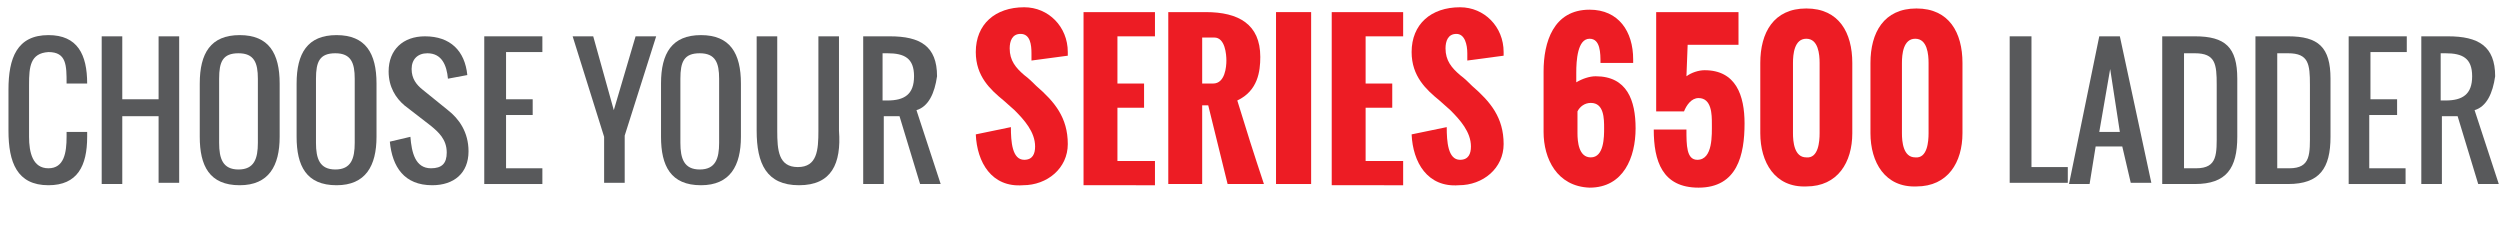
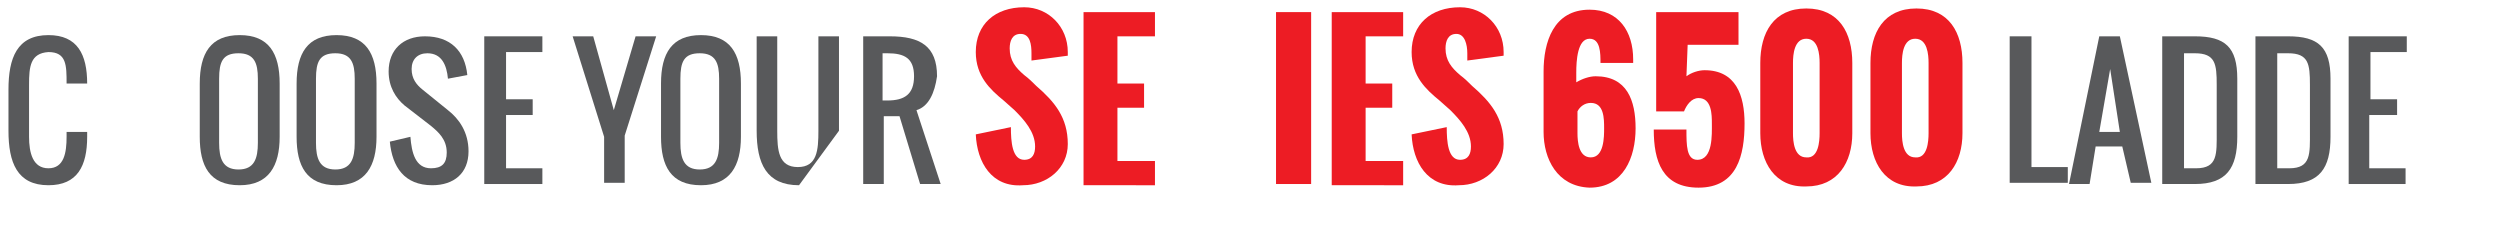
<svg xmlns="http://www.w3.org/2000/svg" version="1.1" id="Layer_1" x="0px" y="0px" viewBox="0 0 206.5 20.3" style="enable-background:new 0 0 206.5 20.3;" xml:space="preserve">
  <style type="text/css">
	.st0{enable-background:new    ;}
	.st1{fill:#58595B;}
	.st2{fill:#ED1C24;}
</style>
  <title>6500</title>
  <g class="st0">
    <path class="st1" d="M4,15.3c-2.6,0-3.3-1.9-3.3-4.5V7.4c0-2.6,0.7-4.5,3.3-4.5c2.4,0,3.2,1.6,3.2,4H5.5c0-1.5,0-2.6-1.5-2.6   C2.5,4.4,2.4,5.5,2.4,7v4.3c0,1.3,0.3,2.6,1.6,2.6c1.3,0,1.5-1.3,1.5-2.6v-0.4h1.7v0.4C7.2,13.7,6.4,15.3,4,15.3z" />
-     <path class="st1" d="M10.1,9.6v5.6H8.4V3h1.7v5.2h3V3h1.7v12.1h-1.7V9.6H10.1z" />
    <path class="st1" d="M23.1,6.9v4.4c0,2.4-0.9,4-3.3,4c-2.5,0-3.3-1.6-3.3-4V6.9c0-2.5,0.9-4,3.3-4C22.2,2.9,23.1,4.4,23.1,6.9z    M18.1,6.5v5.3c0,1.3,0.3,2.2,1.6,2.2s1.6-0.9,1.6-2.2V6.5c0-1.3-0.3-2.1-1.6-2.1S18.1,5.1,18.1,6.5z" />
    <path class="st1" d="M31.1,6.9v4.4c0,2.4-0.9,4-3.3,4c-2.5,0-3.3-1.6-3.3-4V6.9c0-2.5,0.9-4,3.3-4C30.2,2.9,31.1,4.4,31.1,6.9z    M26.1,6.5v5.3c0,1.3,0.3,2.2,1.6,2.2s1.6-0.9,1.6-2.2V6.5c0-1.3-0.3-2.1-1.6-2.1S26.1,5.1,26.1,6.5z" />
    <path class="st1" d="M35.3,4.4c-0.8,0-1.3,0.5-1.3,1.3c0,0.8,0.4,1.3,0.9,1.7L37,9.1c0.9,0.7,1.7,1.8,1.7,3.4c0,1.8-1.2,2.8-3,2.8   c-2.3,0-3.3-1.5-3.5-3.6l1.7-0.4c0.1,1.3,0.4,2.6,1.7,2.6c0.9,0,1.3-0.4,1.3-1.3c0-1.1-0.7-1.7-1.3-2.2l-2.2-1.7   c-0.7-0.6-1.3-1.5-1.3-2.8c0-1.8,1.2-2.9,3-2.9c2.1,0,3.3,1.2,3.5,3.2L37,6.5C36.9,5.4,36.5,4.4,35.3,4.4z" />
    <path class="st1" d="M41.8,9.6v4.3h3v1.3H40V3h4.8v1.3h-3v3.9h2.2v1.3H41.8z" />
  </g>
  <g class="st0">
    <path class="st1" d="M49.9,11.3L47.3,3h1.7l1.7,6.1L52.5,3h1.7l-2.6,8.2v3.9h-1.7V11.3z" />
  </g>
  <g class="st0">
    <path class="st1" d="M61.2,6.9v4.4c0,2.4-0.9,4-3.3,4c-2.5,0-3.3-1.6-3.3-4V6.9c0-2.5,0.9-4,3.3-4C60.3,2.9,61.2,4.4,61.2,6.9z    M56.2,6.5v5.3c0,1.3,0.3,2.2,1.6,2.2s1.6-0.9,1.6-2.2V6.5c0-1.3-0.3-2.1-1.6-2.1S56.2,5.1,56.2,6.5z" />
-     <path class="st1" d="M66,15.3c-2.7,0-3.5-1.8-3.5-4.5V3h1.7v7.8c0,1.6,0.1,3,1.7,3c1.6,0,1.7-1.4,1.7-3V3h1.7v7.8   C69.5,13.5,68.7,15.3,66,15.3z" />
+     <path class="st1" d="M66,15.3c-2.7,0-3.5-1.8-3.5-4.5V3h1.7v7.8c0,1.6,0.1,3,1.7,3c1.6,0,1.7-1.4,1.7-3V3h1.7v7.8   z" />
    <path class="st1" d="M75.7,9.1l2,6.1h-1.7l-1.7-5.6h-1.3v5.6h-1.7V3h2.2c2.5,0,3.9,0.8,3.9,3.3C77.2,7.7,76.7,8.8,75.7,9.1z    M73.3,4.4h-0.4v3.9h0.4c1.4,0,2.2-0.5,2.2-2S74.7,4.4,73.3,4.4z" />
  </g>
  <g class="st0">
    <path class="st2" d="M80.6,11.1l2.9-0.6c0,1.2,0.1,2.7,1.1,2.7c0.7,0,0.9-0.5,0.9-1.1c0-1.2-0.9-2.2-1.7-3l-0.9-0.8   c-1.1-0.9-2.3-2-2.3-4c0-2.3,1.6-3.7,4-3.7c2,0,3.6,1.6,3.6,3.7c0,0,0,0.1,0,0.3l-3,0.4c0-0.2,0-0.4,0-0.6c0-0.7-0.1-1.6-0.9-1.6   c-0.7,0-0.9,0.6-0.9,1.2c0,1,0.5,1.6,1.2,2.2c0.4,0.3,0.7,0.6,1,0.9c1.5,1.3,2.6,2.6,2.6,4.8c0,2-1.7,3.4-3.7,3.4   C81.9,15.5,80.7,13.4,80.6,11.1z" />
    <path class="st2" d="M89.5,15.2V1h5.9v2h-3.1v3.9h2.2v2h-2.2v4.4h3.1v2H89.5z" />
-     <path class="st2" d="M96.5,15.2V1h3.1c2.7,0,4.5,1,4.5,3.7c0,1.2-0.2,2.8-1.9,3.6c0.7,2.3,1.4,4.5,2.2,6.9h-3l-1.6-6.5h-0.5v6.5   H96.5z M99.4,6.9h0.8c1,0,1.1-1.4,1.1-1.9c0-0.5-0.1-1.9-1-1.9h-1V6.9z" />
    <path class="st2" d="M105.4,15.2V1h2.9v14.2H105.4z" />
    <path class="st2" d="M110,15.2V1h5.9v2h-3.1v3.9h2.2v2h-2.2v4.4h3.1v2H110z" />
    <path class="st2" d="M116.6,11.1l2.9-0.6c0,1.2,0.1,2.7,1.1,2.7c0.7,0,0.9-0.5,0.9-1.1c0-1.2-0.9-2.2-1.7-3l-0.9-0.8   c-1.1-0.9-2.3-2-2.3-4c0-2.3,1.6-3.7,4-3.7c2,0,3.6,1.6,3.6,3.7c0,0,0,0.1,0,0.3l-3,0.4c0-0.2,0-0.4,0-0.6c0-0.7-0.2-1.6-0.9-1.6   c-0.7,0-0.9,0.6-0.9,1.2c0,1,0.5,1.6,1.2,2.2c0.4,0.3,0.7,0.6,1,0.9c1.5,1.3,2.6,2.6,2.6,4.8c0,2-1.7,3.4-3.7,3.4   C117.9,15.5,116.7,13.4,116.6,11.1z" />
    <path class="st2" d="M127.5,10.9v-5c0-2.4,0.8-5.1,3.8-5.1c2.4,0,3.6,1.8,3.6,4.1v0.3h-2.7c0-0.8,0-2-0.9-2c-1,0-1.1,1.8-1.1,2.8   l0,0.8c0.5-0.3,1.1-0.5,1.6-0.5c2.6,0,3.3,2,3.3,4.3c0,2.4-1,4.9-3.8,4.9C128.6,15.4,127.5,13.1,127.5,10.9z M130.3,9.2V11   c0,0.7,0.1,2,1.1,2c1.1,0,1.1-1.7,1.1-2.4c0-0.8,0-2.1-1.1-2.1C130.9,8.5,130.5,8.8,130.3,9.2z" />
    <path class="st2" d="M136.6,10.7h2.7c0,1.3,0,2.5,0.9,2.5c1.3,0,1.2-2.1,1.2-3c0-0.7,0-2.1-1.1-2.1c-0.6,0-1,0.6-1.2,1.1h-2.3V1   h6.8v2.7h-4.2l-0.1,2.6c0.4-0.3,1-0.5,1.5-0.5c2.6,0,3.3,2.1,3.3,4.4c0,2.6-0.6,5.3-3.8,5.3C137.3,15.5,136.6,13.3,136.6,10.7z" />
    <path class="st2" d="M145.4,11V5.2c0-2.5,1.1-4.5,3.8-4.5c2.7,0,3.8,2,3.8,4.5V11c0,2.4-1.2,4.4-3.8,4.4   C146.6,15.5,145.4,13.4,145.4,11z M150.3,11V5.2c0-0.7-0.1-2-1.1-2c-1,0-1.1,1.3-1.1,2V11c0,0.7,0.1,2,1.1,2   C150.2,13.1,150.3,11.7,150.3,11z" />
    <path class="st2" d="M154.5,11V5.2c0-2.5,1.1-4.5,3.8-4.5c2.7,0,3.8,2,3.8,4.5V11c0,2.4-1.2,4.4-3.8,4.4   C155.7,15.5,154.5,13.4,154.5,11z M159.3,11V5.2c0-0.7-0.1-2-1.1-2c-1,0-1.1,1.3-1.1,2V11c0,0.7,0.1,2,1.1,2   C159.2,13.1,159.3,11.7,159.3,11z" />
  </g>
  <g class="st0">
    <path class="st1" d="M166.1,3h1.7v10.8h3v1.3h-4.8V3z" />
    <path class="st1" d="M172.6,15.2h-1.7L173.4,3h1.7l2.6,12.1H176l-0.7-3h-2.2L172.6,15.2z M174.3,5.7l-0.9,5.2h1.7L174.3,5.7z" />
    <path class="st1" d="M181.3,15.2h-2.7V3h2.7c2.5,0,3.5,0.9,3.5,3.5v4.8C184.8,13.9,183.9,15.2,181.3,15.2z M181.3,4.4h-0.9v9.5h1   c1.8,0,1.7-1.2,1.7-3V7C183.1,5.3,183,4.4,181.3,4.4z" />
    <path class="st1" d="M189,15.2h-2.7V3h2.7c2.5,0,3.5,0.9,3.5,3.5v4.8C192.5,13.9,191.6,15.2,189,15.2z M189,4.4h-0.9v9.5h1   c1.8,0,1.7-1.2,1.7-3V7C190.8,5.3,190.7,4.4,189,4.4z" />
    <path class="st1" d="M195.7,9.6v4.3h3v1.3H194V3h4.8v1.3h-3v3.9h2.2v1.3H195.7z" />
-     <path class="st1" d="M204.4,9.1l2,6.1h-1.7l-1.7-5.6h-1.3v5.6h-1.7V3h2.2c2.5,0,3.9,0.8,3.9,3.3C205.9,7.7,205.4,8.8,204.4,9.1z    M202,4.4h-0.4v3.9h0.4c1.4,0,2.2-0.5,2.2-2S203.4,4.4,202,4.4z" />
  </g>
</svg>